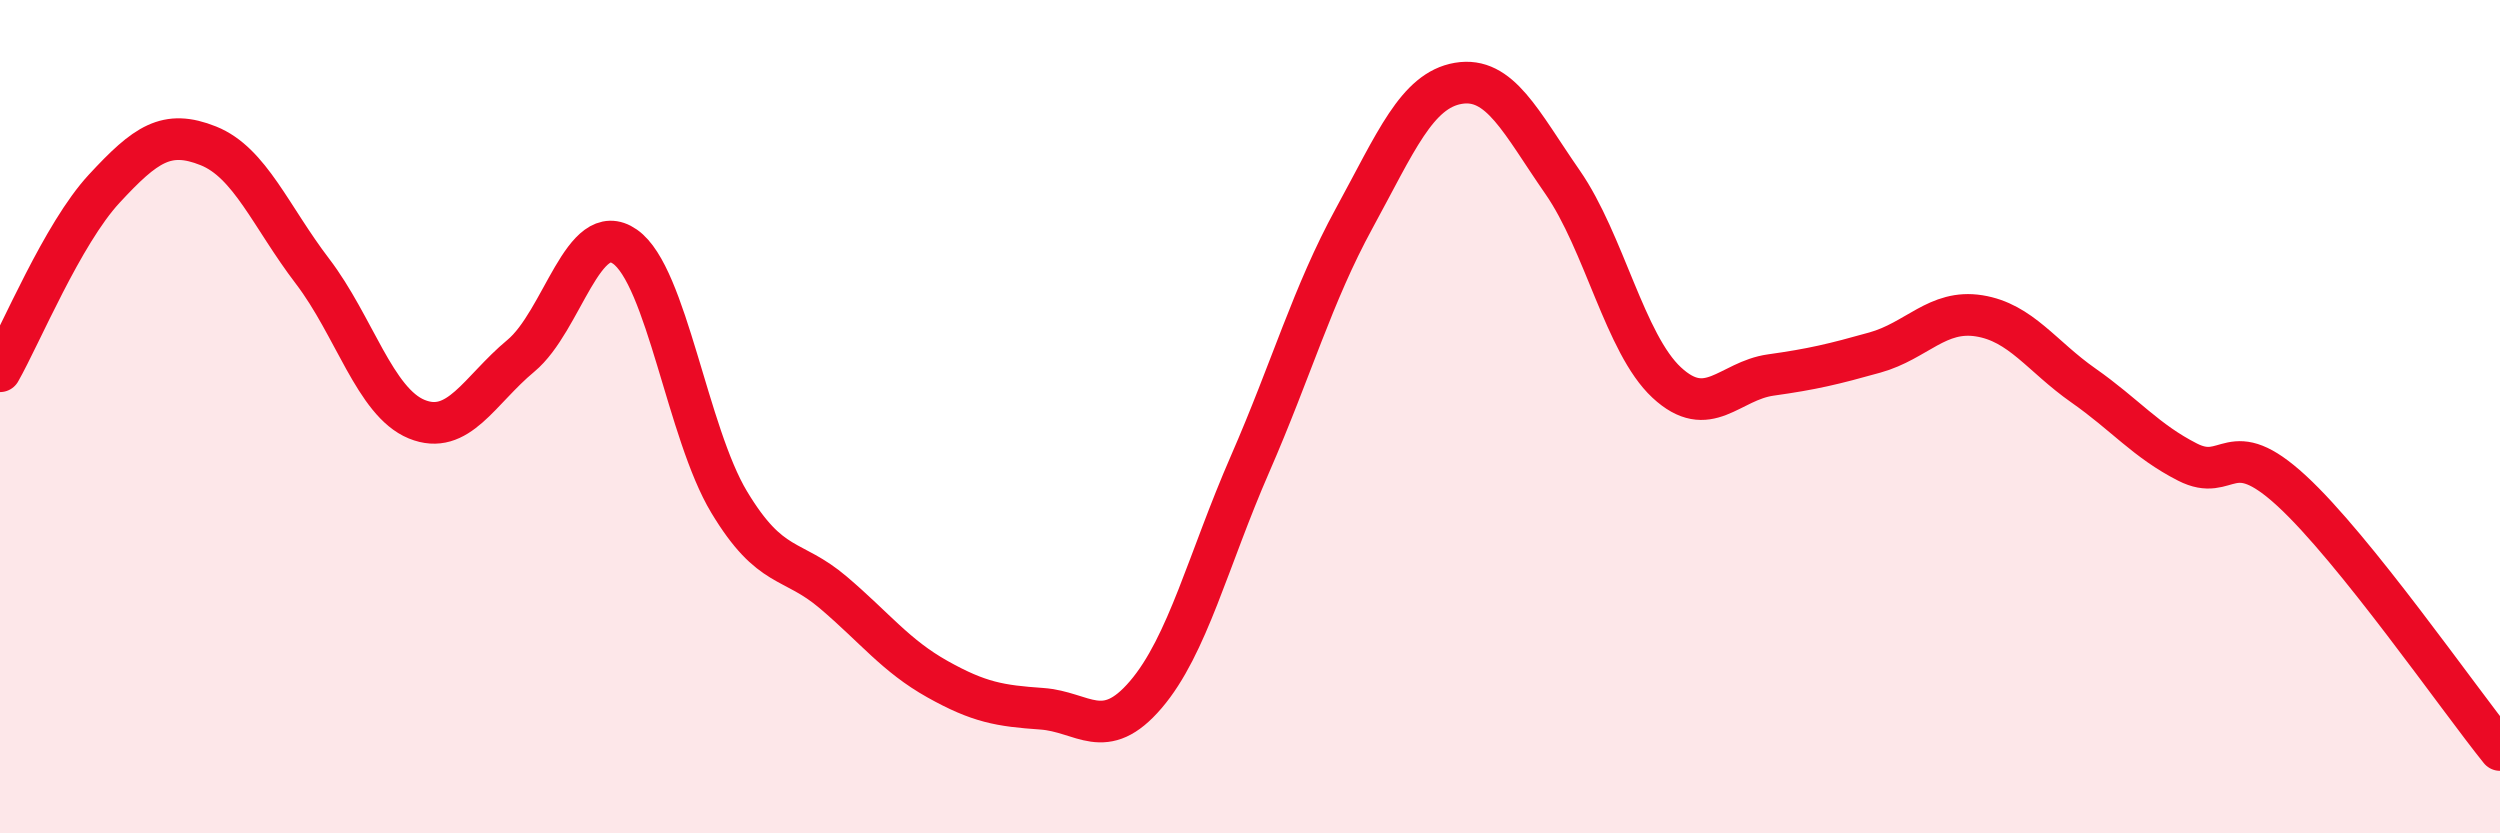
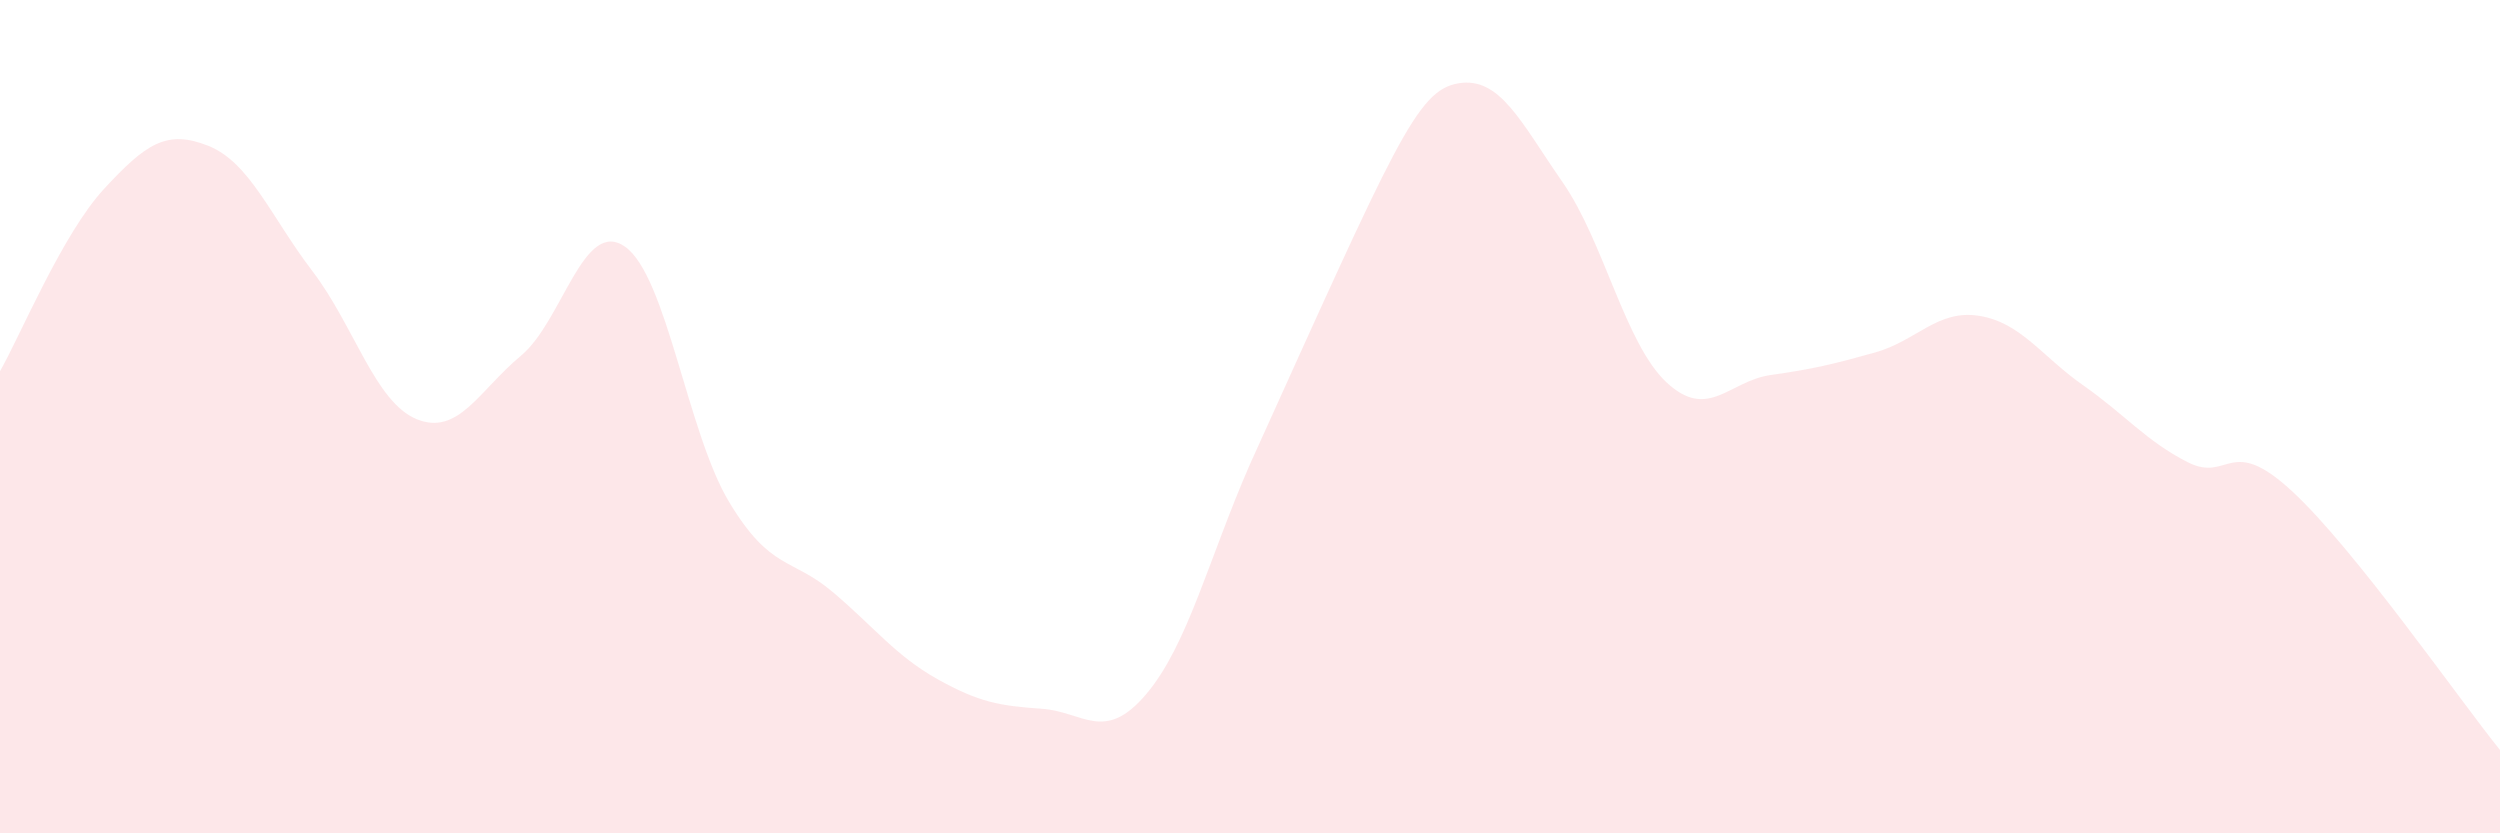
<svg xmlns="http://www.w3.org/2000/svg" width="60" height="20" viewBox="0 0 60 20">
-   <path d="M 0,8.91 C 0.5,8.03 1.5,5.61 2.5,4.53 C 3.5,3.45 4,3.1 5,3.5 C 6,3.9 6.5,5.2 7.5,6.51 C 8.5,7.82 9,9.65 10,10.06 C 11,10.47 11.5,9.37 12.5,8.54 C 13.5,7.71 14,5.22 15,5.92 C 16,6.62 16.5,10.39 17.5,12.05 C 18.5,13.71 19,13.37 20,14.22 C 21,15.07 21.5,15.74 22.5,16.3 C 23.5,16.86 24,16.94 25,17.01 C 26,17.08 26.5,17.84 27.5,16.67 C 28.5,15.5 29,13.43 30,11.14 C 31,8.85 31.5,7.07 32.5,5.24 C 33.5,3.41 34,2.17 35,2 C 36,1.83 36.5,2.93 37.5,4.37 C 38.5,5.81 39,8.25 40,9.18 C 41,10.11 41.5,9.14 42.5,9 C 43.5,8.86 44,8.74 45,8.46 C 46,8.18 46.5,7.42 47.5,7.58 C 48.5,7.74 49,8.55 50,9.25 C 51,9.95 51.5,10.58 52.5,11.09 C 53.5,11.6 53.5,10.4 55,11.78 C 56.5,13.16 59,16.76 60,18L60 20L0 20Z" fill="#EB0A25" opacity="0.1" stroke-linecap="round" stroke-linejoin="round" />
-   <path d="M 0,8.91 C 0.5,8.03 1.5,5.61 2.5,4.53 C 3.5,3.45 4,3.1 5,3.5 C 6,3.9 6.5,5.2 7.5,6.51 C 8.5,7.82 9,9.65 10,10.06 C 11,10.47 11.5,9.37 12.5,8.54 C 13.5,7.71 14,5.22 15,5.92 C 16,6.62 16.5,10.39 17.5,12.05 C 18.5,13.71 19,13.37 20,14.22 C 21,15.07 21.5,15.74 22.5,16.3 C 23.5,16.86 24,16.94 25,17.01 C 26,17.08 26.5,17.84 27.5,16.67 C 28.5,15.5 29,13.43 30,11.14 C 31,8.85 31.5,7.07 32.5,5.24 C 33.5,3.41 34,2.17 35,2 C 36,1.83 36.5,2.93 37.5,4.37 C 38.5,5.81 39,8.25 40,9.18 C 41,10.11 41.5,9.14 42.5,9 C 43.5,8.86 44,8.74 45,8.46 C 46,8.18 46.5,7.42 47.5,7.58 C 48.5,7.74 49,8.55 50,9.25 C 51,9.95 51.5,10.58 52.5,11.09 C 53.5,11.6 53.5,10.4 55,11.78 C 56.5,13.16 59,16.76 60,18" stroke="#EB0A25" stroke-width="1" fill="none" stroke-linecap="round" stroke-linejoin="round" />
+   <path d="M 0,8.91 C 0.5,8.03 1.5,5.61 2.5,4.53 C 3.5,3.45 4,3.1 5,3.5 C 6,3.9 6.5,5.2 7.5,6.51 C 8.5,7.82 9,9.65 10,10.06 C 11,10.47 11.5,9.37 12.5,8.54 C 13.5,7.71 14,5.22 15,5.92 C 16,6.62 16.5,10.39 17.5,12.05 C 18.5,13.71 19,13.37 20,14.22 C 21,15.07 21.5,15.74 22.5,16.3 C 23.5,16.86 24,16.94 25,17.01 C 26,17.08 26.5,17.84 27.5,16.67 C 28.5,15.5 29,13.43 30,11.14 C 33.5,3.41 34,2.17 35,2 C 36,1.83 36.5,2.93 37.5,4.37 C 38.5,5.81 39,8.25 40,9.18 C 41,10.11 41.5,9.14 42.5,9 C 43.5,8.86 44,8.74 45,8.46 C 46,8.18 46.5,7.42 47.5,7.58 C 48.5,7.74 49,8.55 50,9.25 C 51,9.95 51.5,10.58 52.5,11.09 C 53.5,11.6 53.5,10.4 55,11.78 C 56.5,13.16 59,16.76 60,18L60 20L0 20Z" fill="#EB0A25" opacity="0.1" stroke-linecap="round" stroke-linejoin="round" />
</svg>